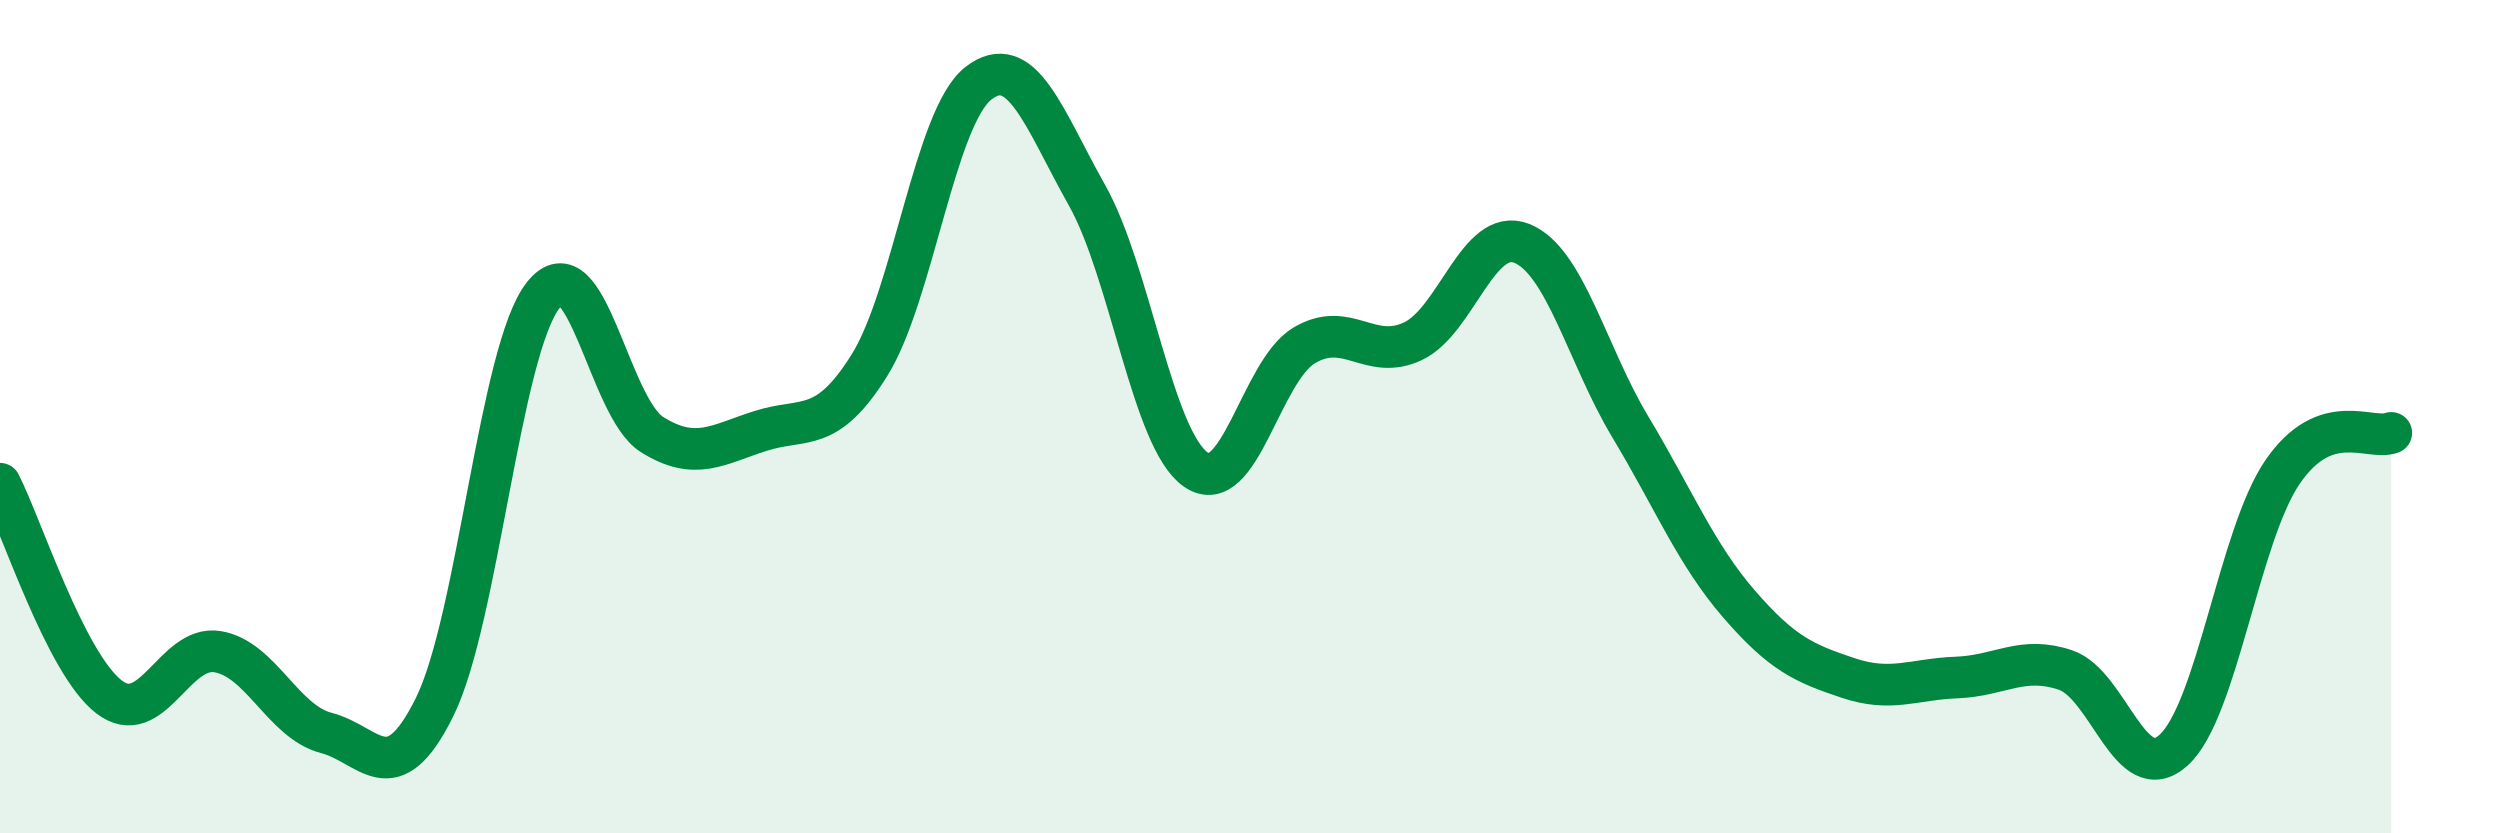
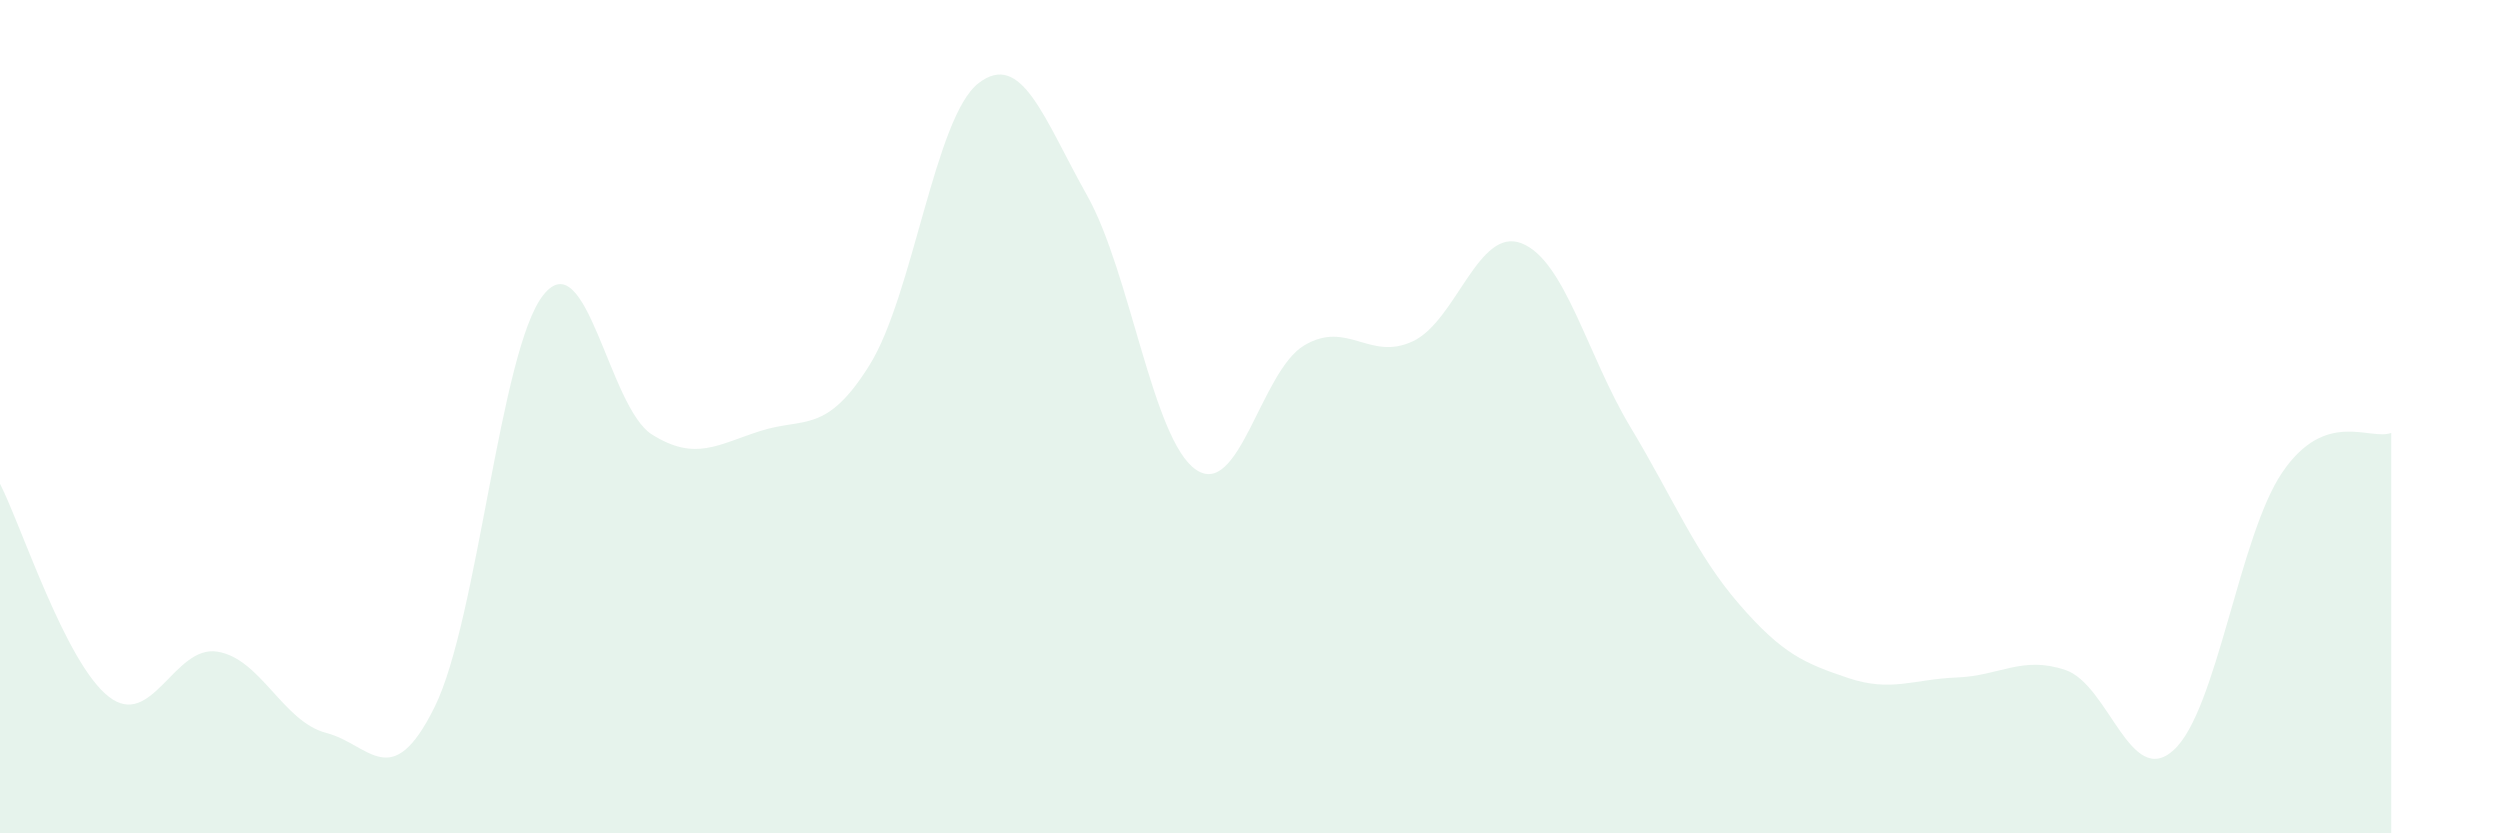
<svg xmlns="http://www.w3.org/2000/svg" width="60" height="20" viewBox="0 0 60 20">
  <path d="M 0,11.61 C 0.52,12.63 1.57,15.91 2.61,16.72 C 3.65,17.53 4.18,15.47 5.22,15.64 C 6.26,15.81 6.79,17.32 7.83,17.59 C 8.87,17.86 9.39,19.07 10.43,16.97 C 11.47,14.87 12,8.39 13.04,7.08 C 14.08,5.77 14.61,9.78 15.65,10.43 C 16.69,11.08 17.22,10.67 18.26,10.34 C 19.3,10.01 19.83,10.43 20.87,8.76 C 21.91,7.09 22.44,2.81 23.48,2 C 24.52,1.19 25.05,2.84 26.09,4.69 C 27.13,6.54 27.66,10.55 28.7,11.27 C 29.74,11.99 30.26,8.91 31.3,8.29 C 32.34,7.67 32.87,8.68 33.91,8.19 C 34.95,7.7 35.48,5.43 36.52,5.84 C 37.56,6.25 38.09,8.52 39.13,10.25 C 40.17,11.98 40.7,13.3 41.74,14.5 C 42.78,15.7 43.31,15.92 44.35,16.27 C 45.39,16.62 45.92,16.3 46.96,16.26 C 48,16.22 48.53,15.73 49.57,16.08 C 50.61,16.43 51.13,18.95 52.17,18 C 53.21,17.05 53.74,12.85 54.78,11.33 C 55.82,9.81 56.87,10.58 57.39,10.39L57.39 20L0 20Z" fill="#008740" opacity="0.1" stroke-linecap="round" stroke-linejoin="round" />
-   <path d="M 0,11.61 C 0.52,12.63 1.57,15.91 2.61,16.72 C 3.65,17.53 4.18,15.47 5.22,15.64 C 6.26,15.81 6.79,17.32 7.83,17.59 C 8.87,17.86 9.39,19.07 10.43,16.97 C 11.47,14.87 12,8.39 13.04,7.08 C 14.08,5.77 14.61,9.78 15.65,10.43 C 16.69,11.08 17.22,10.67 18.26,10.34 C 19.3,10.01 19.83,10.43 20.87,8.76 C 21.91,7.09 22.44,2.81 23.48,2 C 24.52,1.19 25.05,2.84 26.09,4.69 C 27.13,6.54 27.66,10.55 28.7,11.27 C 29.74,11.99 30.26,8.91 31.3,8.29 C 32.34,7.67 32.87,8.68 33.91,8.19 C 34.95,7.7 35.48,5.43 36.52,5.84 C 37.56,6.25 38.09,8.52 39.13,10.25 C 40.17,11.98 40.7,13.3 41.74,14.5 C 42.78,15.7 43.31,15.92 44.35,16.27 C 45.39,16.62 45.92,16.3 46.96,16.26 C 48,16.22 48.53,15.73 49.57,16.08 C 50.61,16.43 51.13,18.95 52.17,18 C 53.21,17.05 53.74,12.85 54.78,11.33 C 55.82,9.81 56.87,10.58 57.39,10.39" stroke="#008740" stroke-width="1" fill="none" stroke-linecap="round" stroke-linejoin="round" />
</svg>